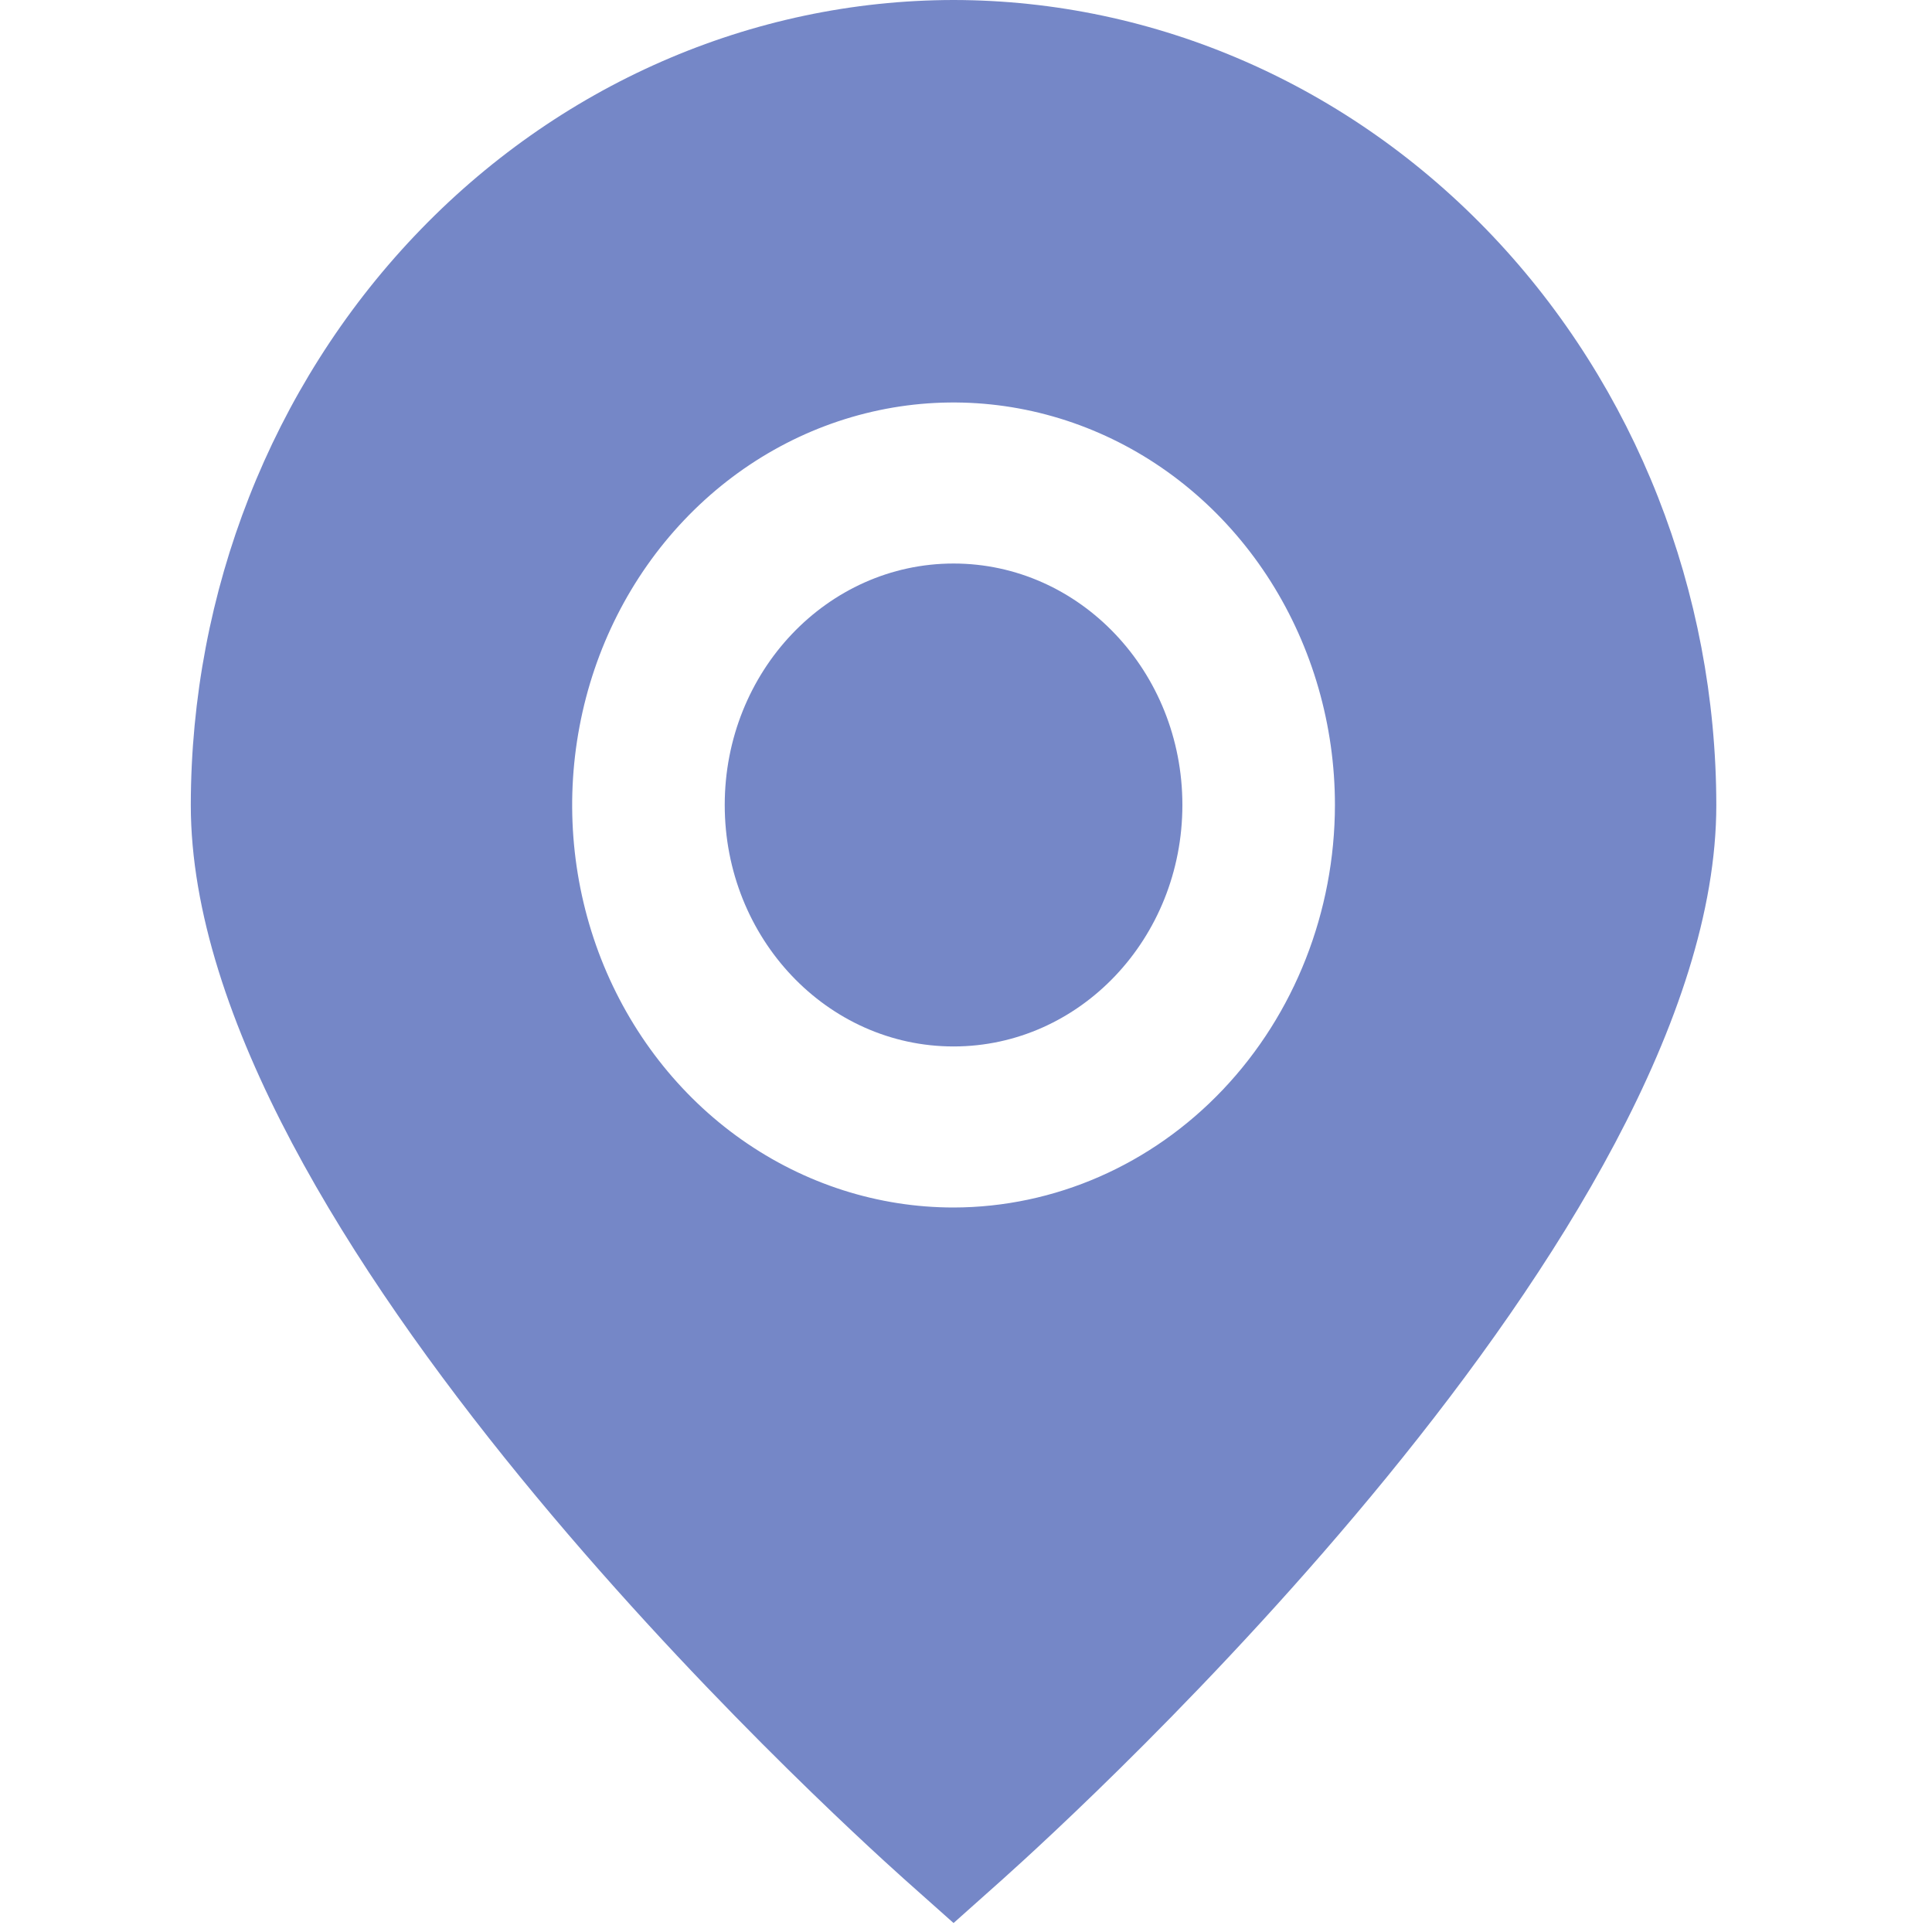
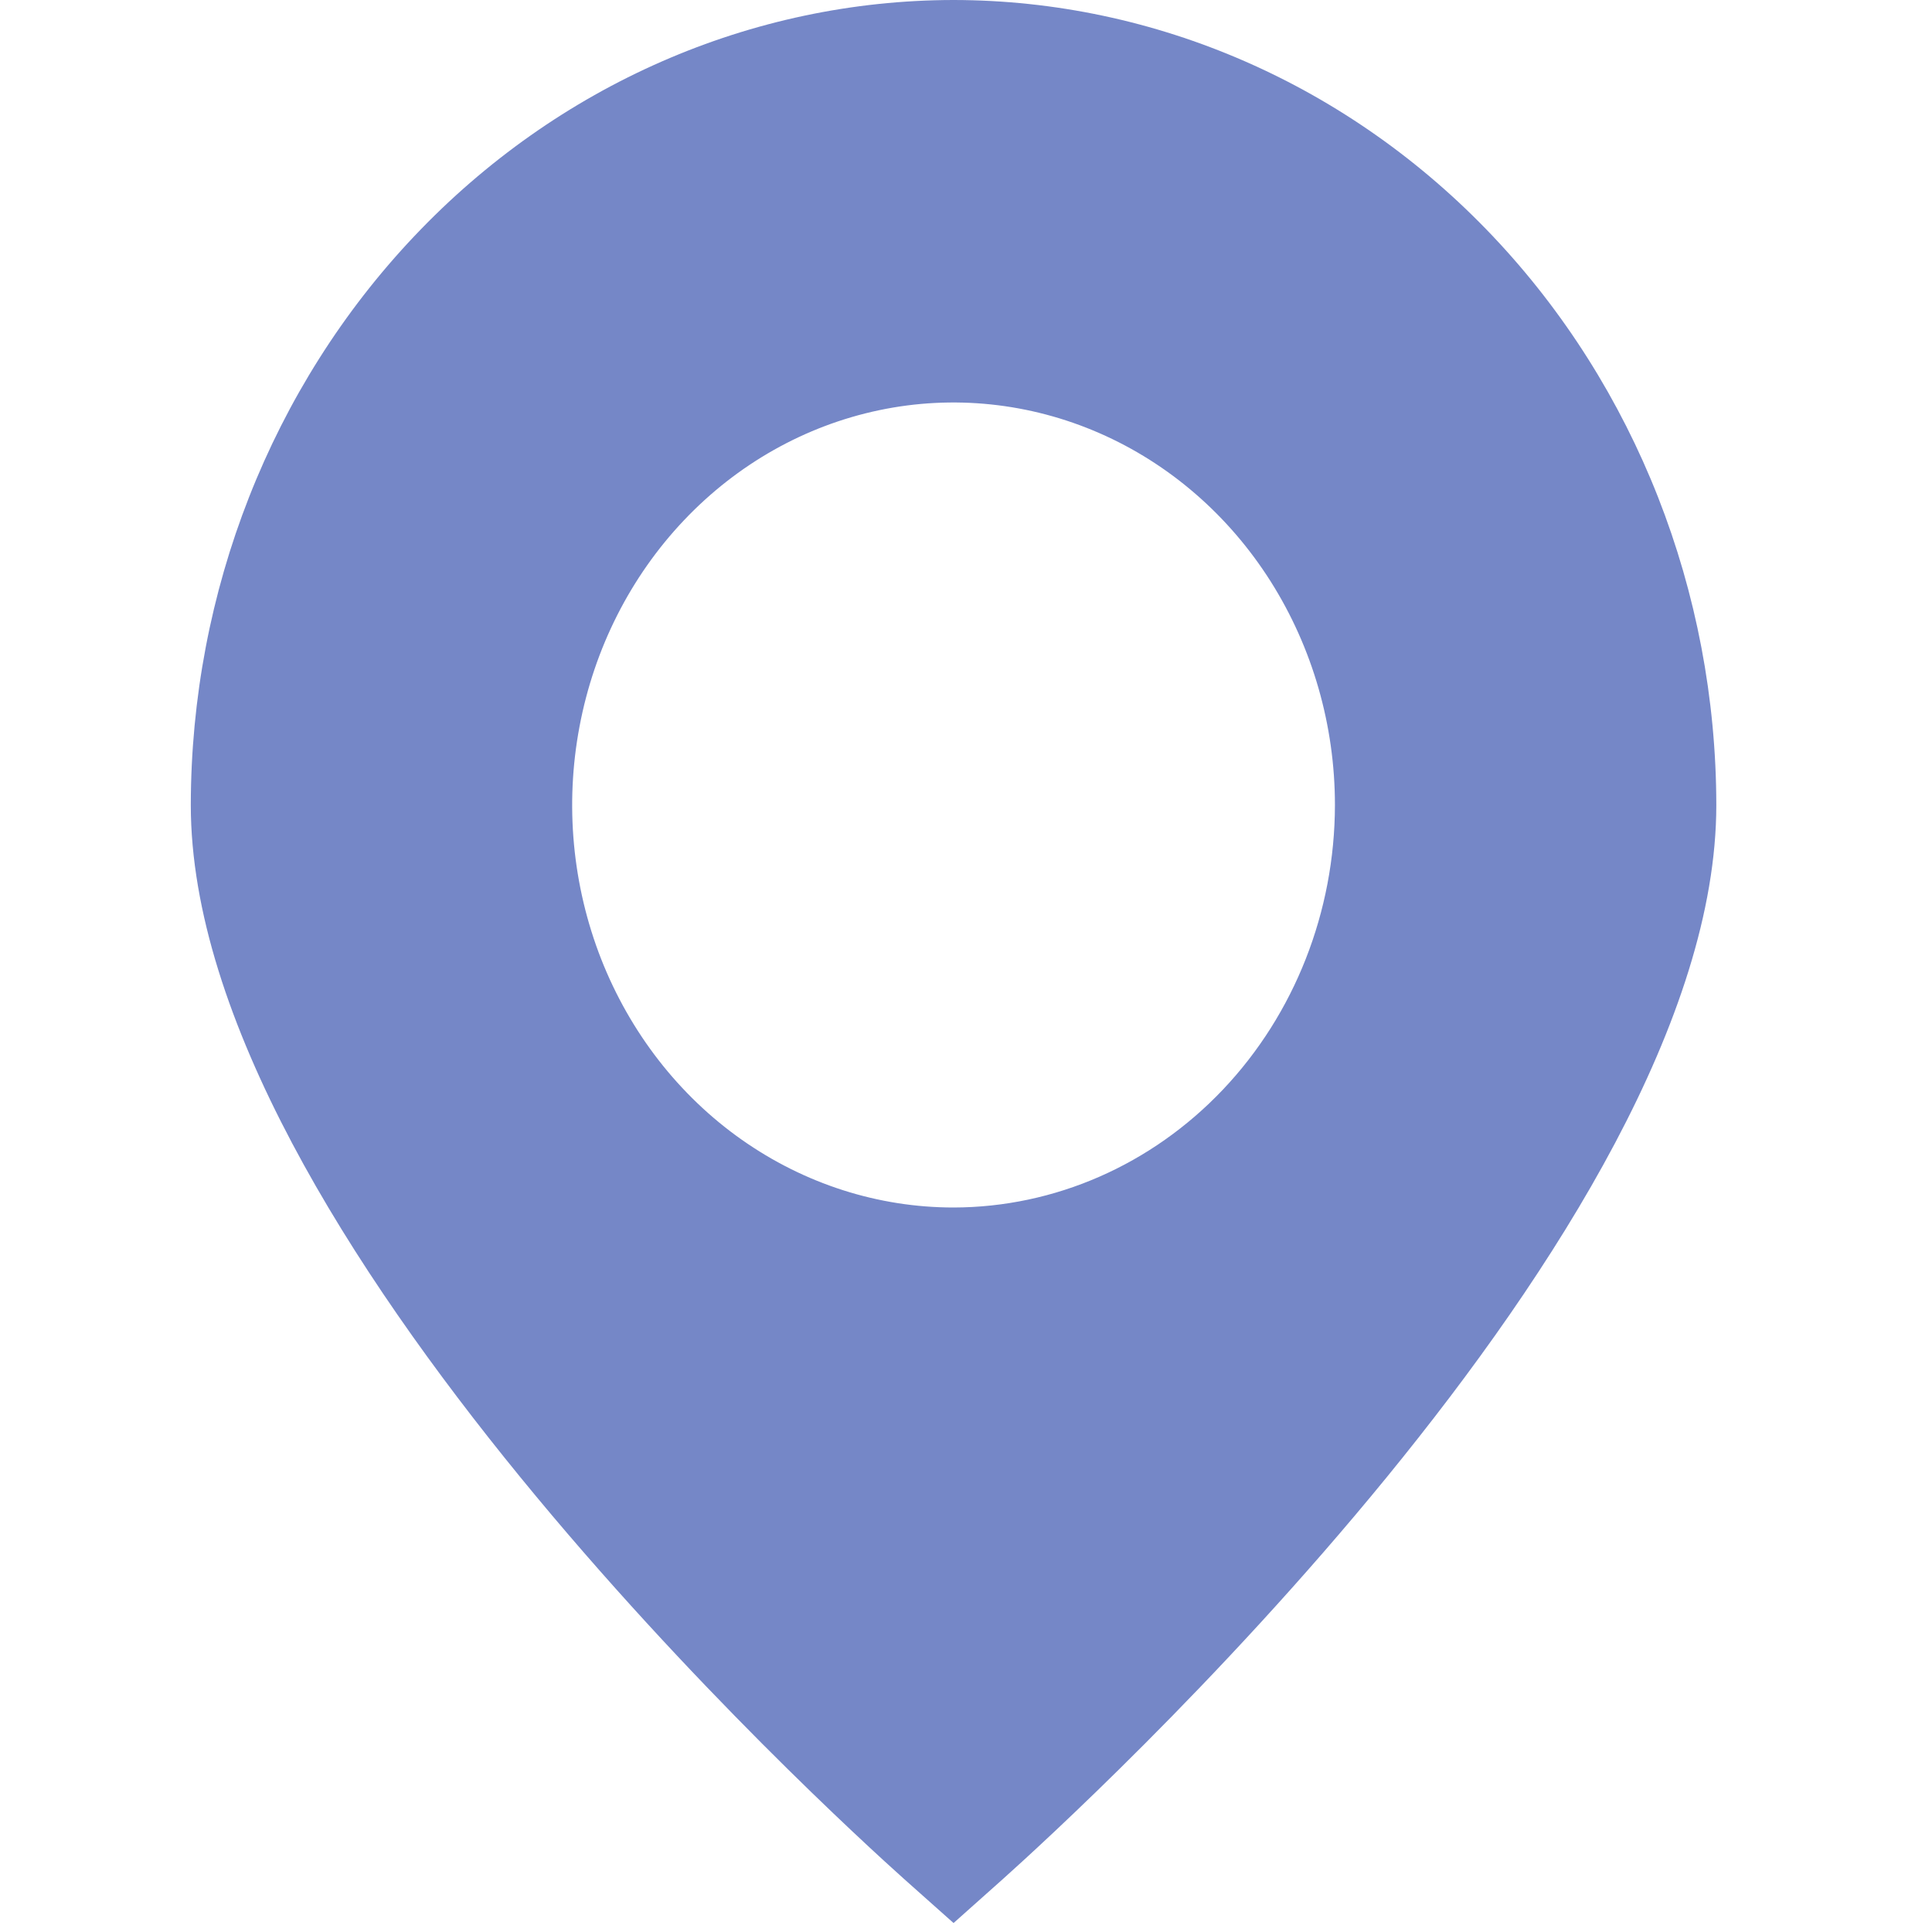
<svg xmlns="http://www.w3.org/2000/svg" width="25" height="25" viewBox="0 0 25 25" fill="none">
  <path d="M12.339 0C9.722 0.003 7.213 1.101 5.363 3.054C3.512 5.007 2.472 7.655 2.469 10.417C2.469 15.919 10.759 23.472 11.701 24.316L12.339 24.884L12.976 24.316C13.918 23.472 22.209 15.919 22.209 10.417C22.206 7.655 21.165 5.007 19.315 3.054C17.464 1.101 14.956 0.003 12.339 0ZM12.339 15.625C11.363 15.625 10.409 15.319 9.597 14.747C8.785 14.175 8.153 13.361 7.779 12.41C7.406 11.458 7.308 10.411 7.499 9.401C7.689 8.39 8.159 7.462 8.849 6.734C9.539 6.005 10.419 5.509 11.376 5.308C12.333 5.107 13.325 5.211 14.227 5.605C15.129 5.999 15.9 6.667 16.442 7.523C16.984 8.38 17.274 9.387 17.274 10.417C17.272 11.797 16.752 13.121 15.826 14.098C14.901 15.074 13.647 15.623 12.339 15.625Z" fill="#7587C7" />
-   <path d="M12.339 13.541C13.974 13.541 15.3 12.142 15.3 10.416C15.3 8.691 13.974 7.292 12.339 7.292C10.704 7.292 9.378 8.691 9.378 10.416C9.378 12.142 10.704 13.541 12.339 13.541Z" fill="#7587C7" />
</svg>